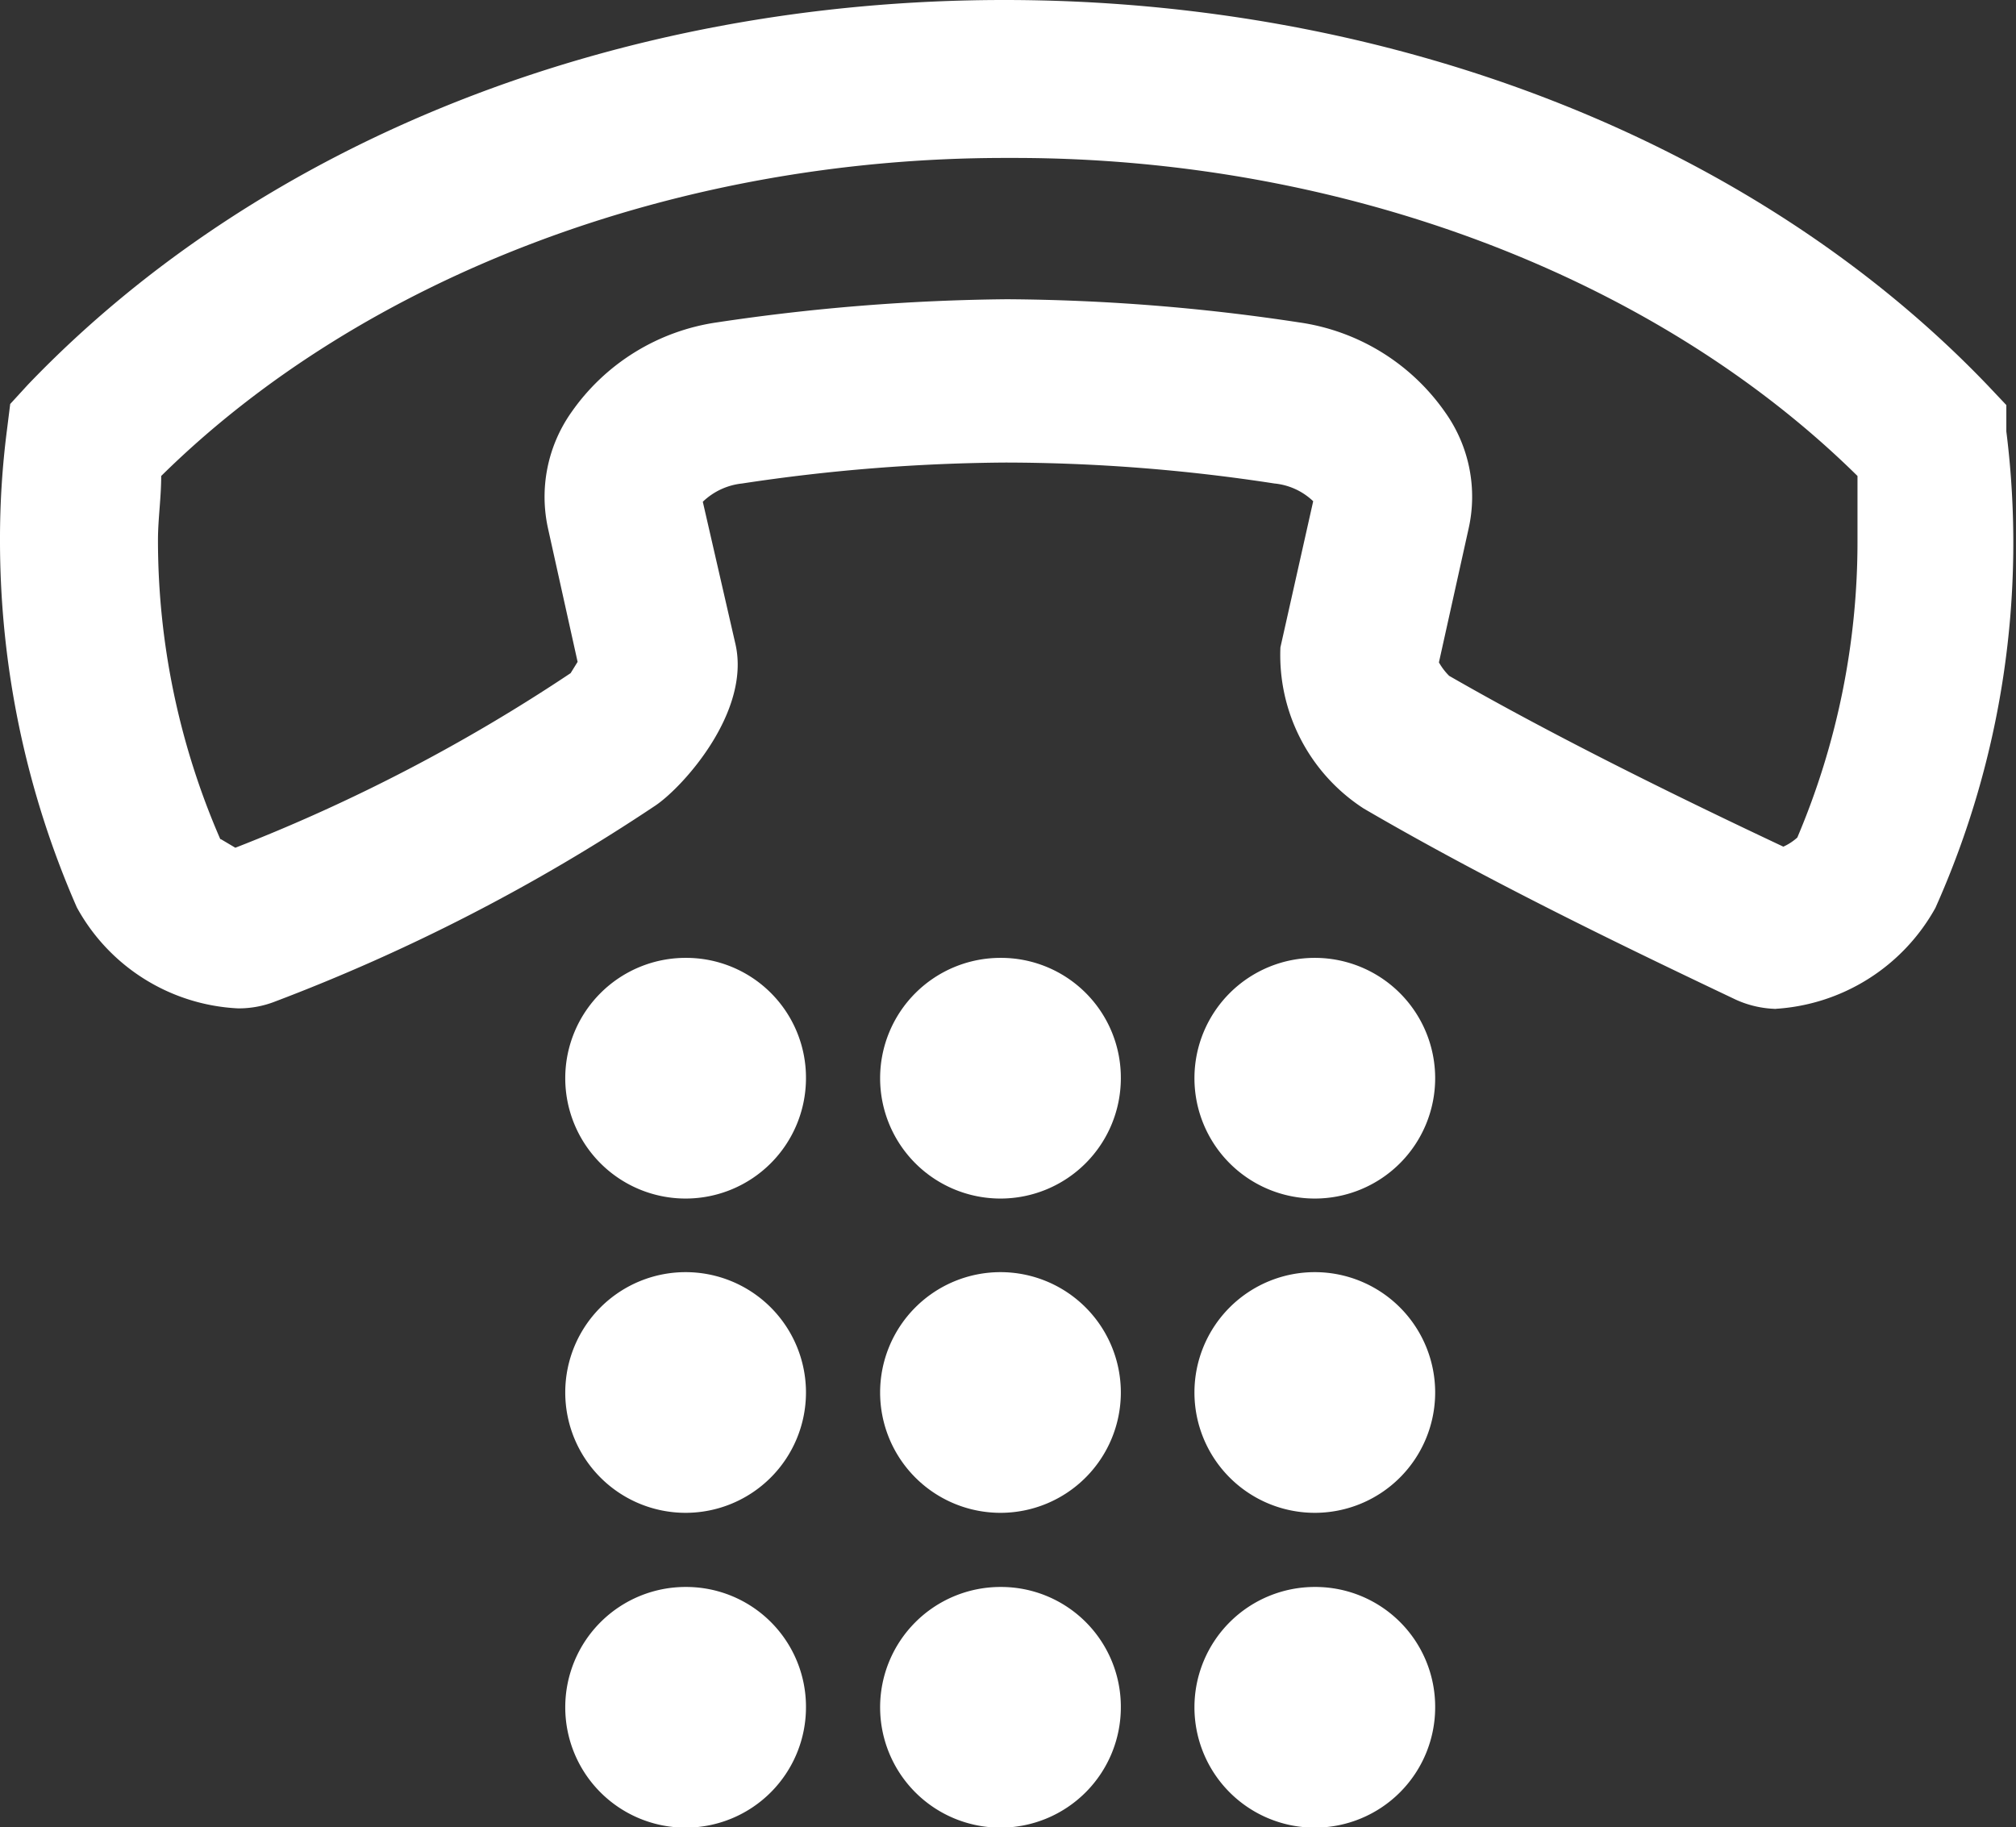
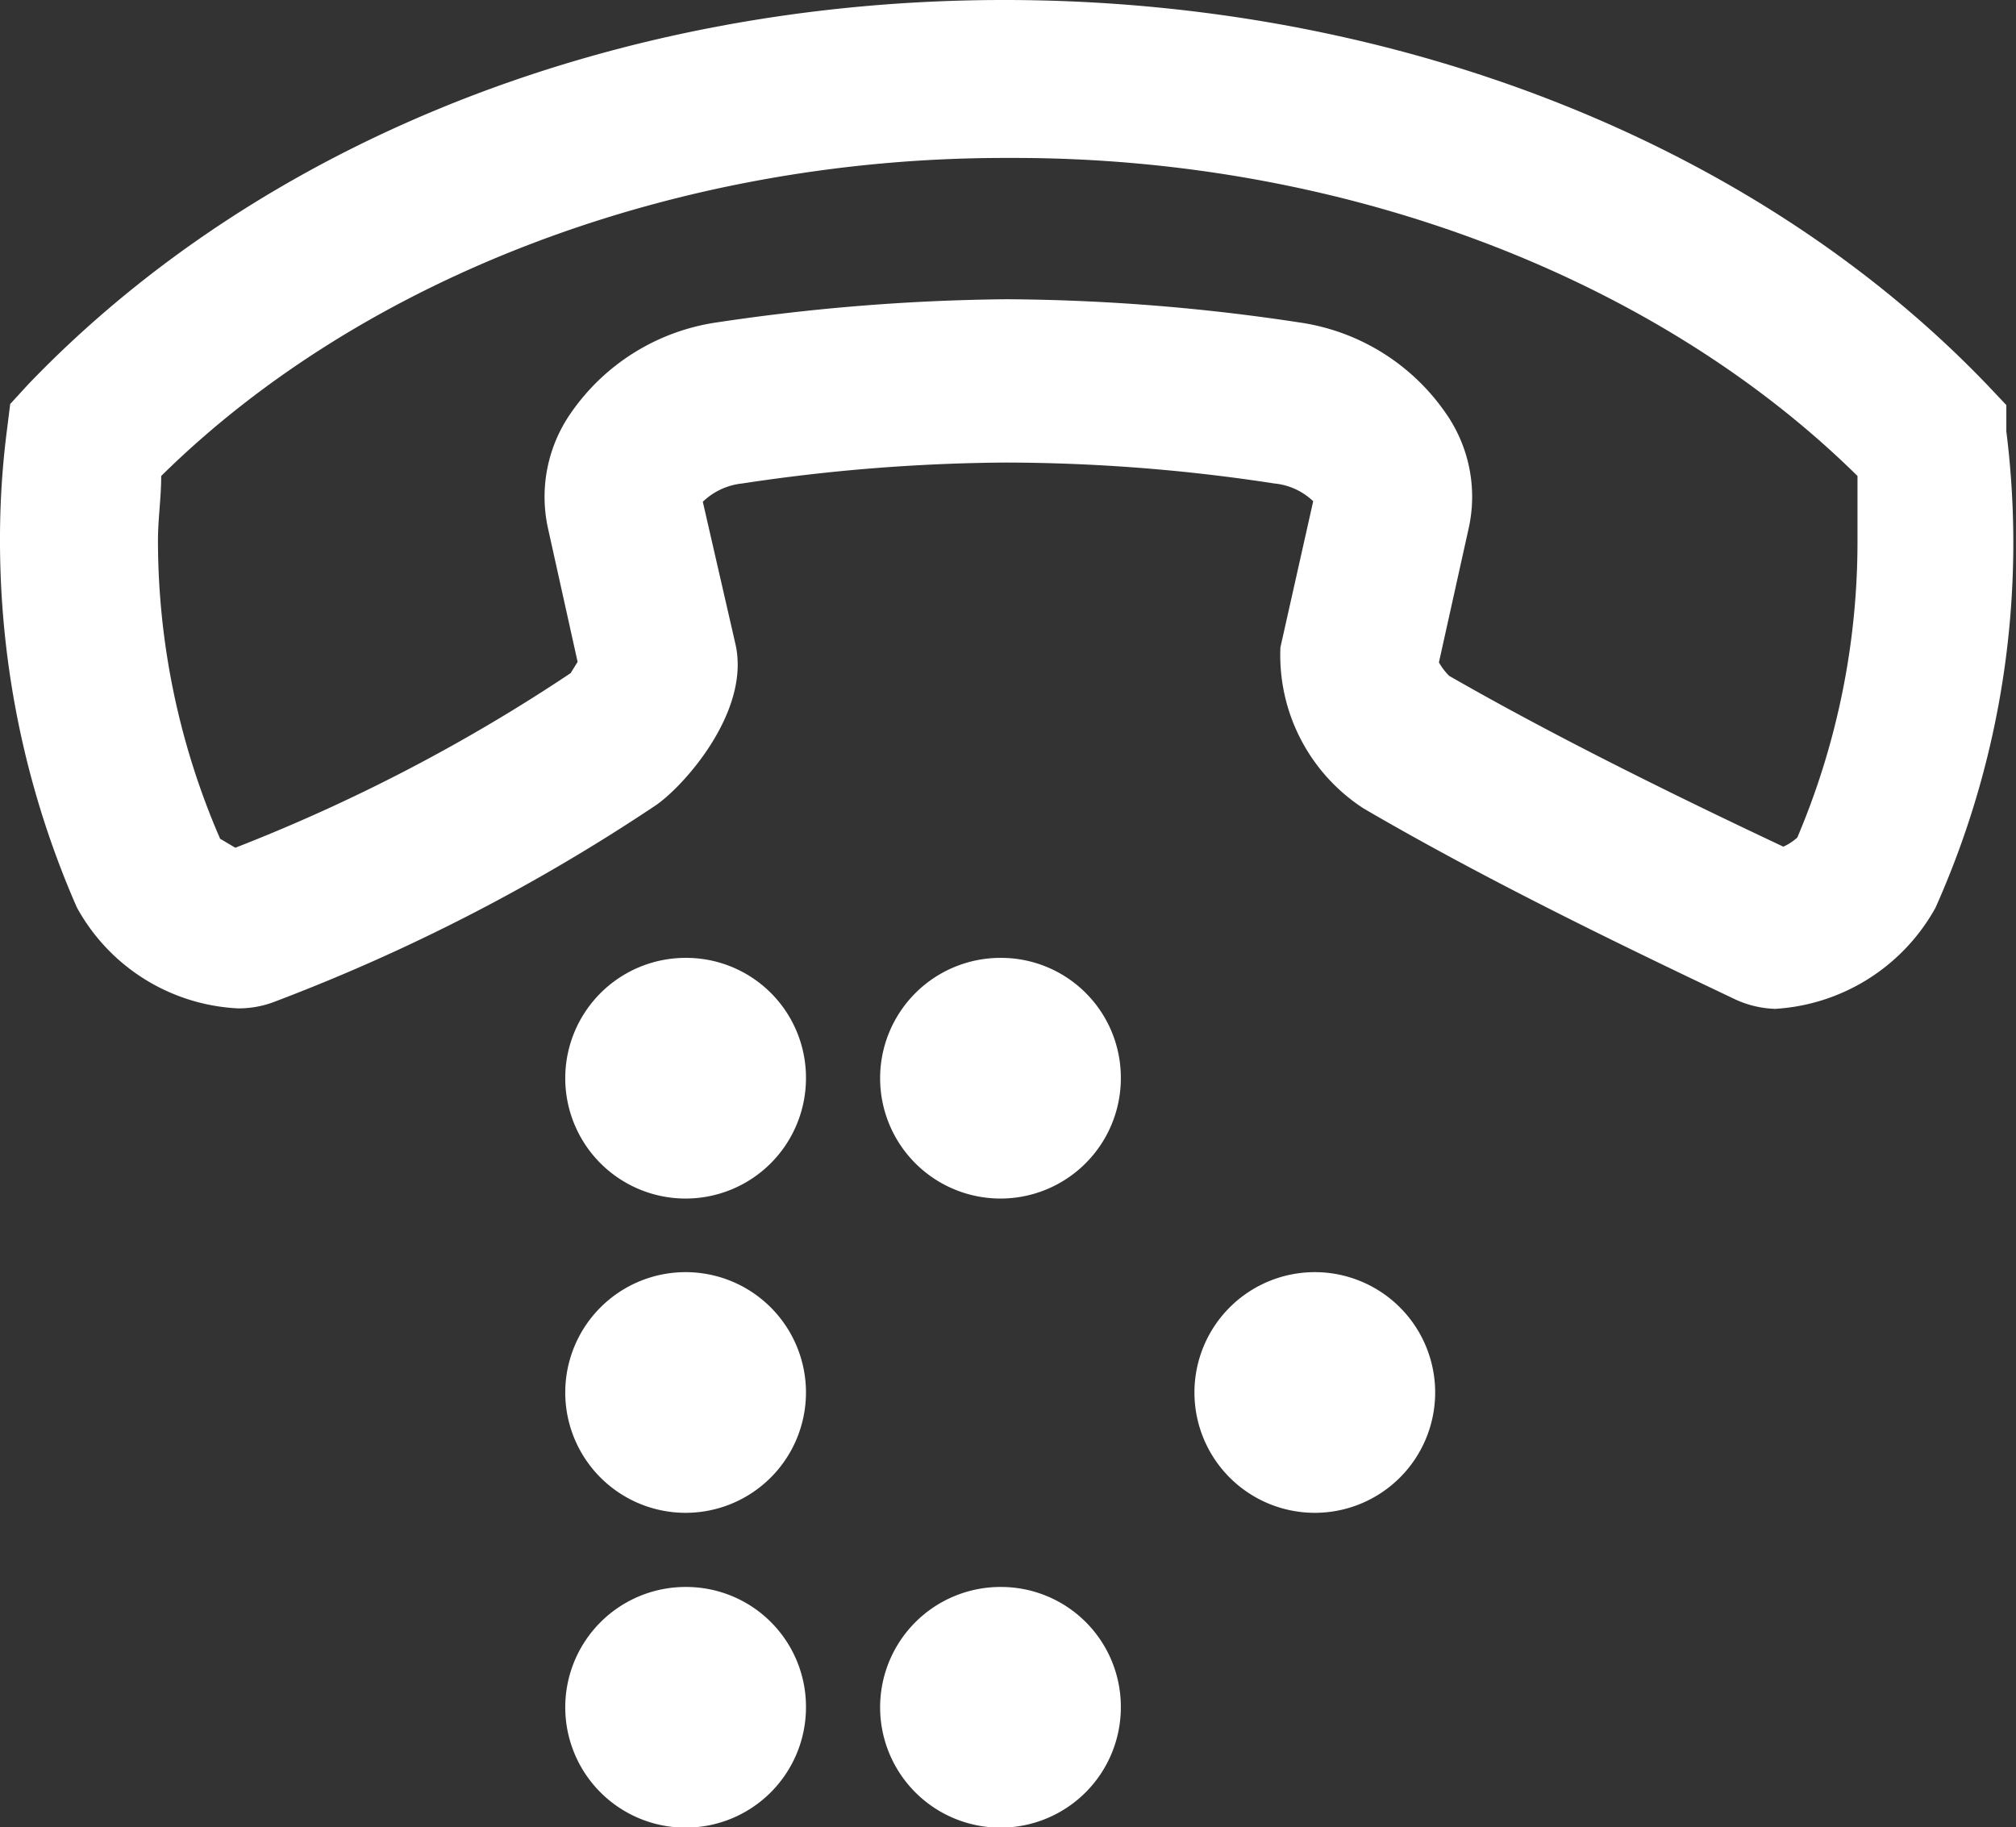
<svg xmlns="http://www.w3.org/2000/svg" viewBox="0 0 37.52 34.01">
  <rect x="0" y="0" width="37.52" height="34.01" fill="#333333" stroke="none" />
  <defs>
    <style>.cls-1{fill:#fff;}</style>
  </defs>
  <g id="レイヤー_2" data-name="レイヤー 2">
    <g id="Contents">
      <path class="cls-1" d="M33.11,18.78a1.91,1.91,0,0,1-.8-.17c-2-.95-4.6-2.2-6.93-3.56a3.4,3.4,0,0,1-1.55-3l.61-2.72A1.21,1.21,0,0,0,23.72,9a33.17,33.17,0,0,0-5-.39A34,34,0,0,0,13.81,9a1.24,1.24,0,0,0-.73.34L13.69,12c.28,1.27-1,2.67-1.5,3A35.1,35.1,0,0,1,5.1,18.65a1.85,1.85,0,0,1-.67.12,3.62,3.62,0,0,1-3-1.88A17,17,0,0,1,0,10.05,15.82,15.82,0,0,1,.13,8l.06-.48.33-.36C4.87,2.62,11.49,0,18.69,0S32.64,2.62,37,7.18l.34.36,0,.49a16.64,16.64,0,0,1-1.32,8.87,3.66,3.66,0,0,1-3,1.88Zm-29-3.16.27.16a32.4,32.4,0,0,0,6.24-3.25l.13-.21-.55-2.48a2.73,2.73,0,0,1,.43-2.16A4,4,0,0,1,13.35,6a38.59,38.59,0,0,1,5.39-.43A37.46,37.46,0,0,1,24.17,6,4,4,0,0,1,26.9,7.68a2.71,2.71,0,0,1,.43,2.17l-.55,2.48a1.15,1.15,0,0,0,.19.25c2,1.15,4.33,2.29,6.22,3.18a1,1,0,0,0,.26-.17,14.09,14.09,0,0,0,1.12-5.54c0-.37,0-.76,0-1.19-3.76-3.71-9.58-5.92-15.69-5.92h-.18C12.58,2.94,6.76,5.15,3,8.86c0,.41-.06.8-.06,1.19A13.94,13.94,0,0,0,4.1,15.62Z" />
      <path class="cls-1" d="M12.77,17.83A2.24,2.24,0,1,0,15,20.07a2.23,2.23,0,0,0-2.24-2.24Z" />
      <path class="cls-1" d="M18.62,17.83a2.24,2.24,0,1,0,2.24,2.24,2.23,2.23,0,0,0-2.24-2.24Z" />
-       <path class="cls-1" d="M24.48,17.83a2.24,2.24,0,1,0,2.23,2.24,2.24,2.24,0,0,0-2.23-2.24Z" />
      <path class="cls-1" d="M12.77,23.68A2.24,2.24,0,1,0,15,25.92a2.24,2.24,0,0,0-2.24-2.24Z" />
-       <path class="cls-1" d="M18.62,23.68a2.24,2.24,0,1,0,2.24,2.24,2.24,2.24,0,0,0-2.24-2.24Z" />
+       <path class="cls-1" d="M18.62,23.68Z" />
      <path class="cls-1" d="M24.48,23.68a2.24,2.24,0,1,0,2.23,2.24,2.24,2.24,0,0,0-2.23-2.24Z" />
      <path class="cls-1" d="M12.77,29.54A2.24,2.24,0,1,0,15,31.77a2.23,2.23,0,0,0-2.24-2.23Z" />
      <path class="cls-1" d="M18.62,29.54a2.24,2.24,0,1,0,2.24,2.23,2.23,2.23,0,0,0-2.24-2.23Z" />
-       <path class="cls-1" d="M24.48,29.54a2.24,2.24,0,1,0,2.23,2.23,2.23,2.23,0,0,0-2.23-2.23Z" />
    </g>
  </g>
</svg>